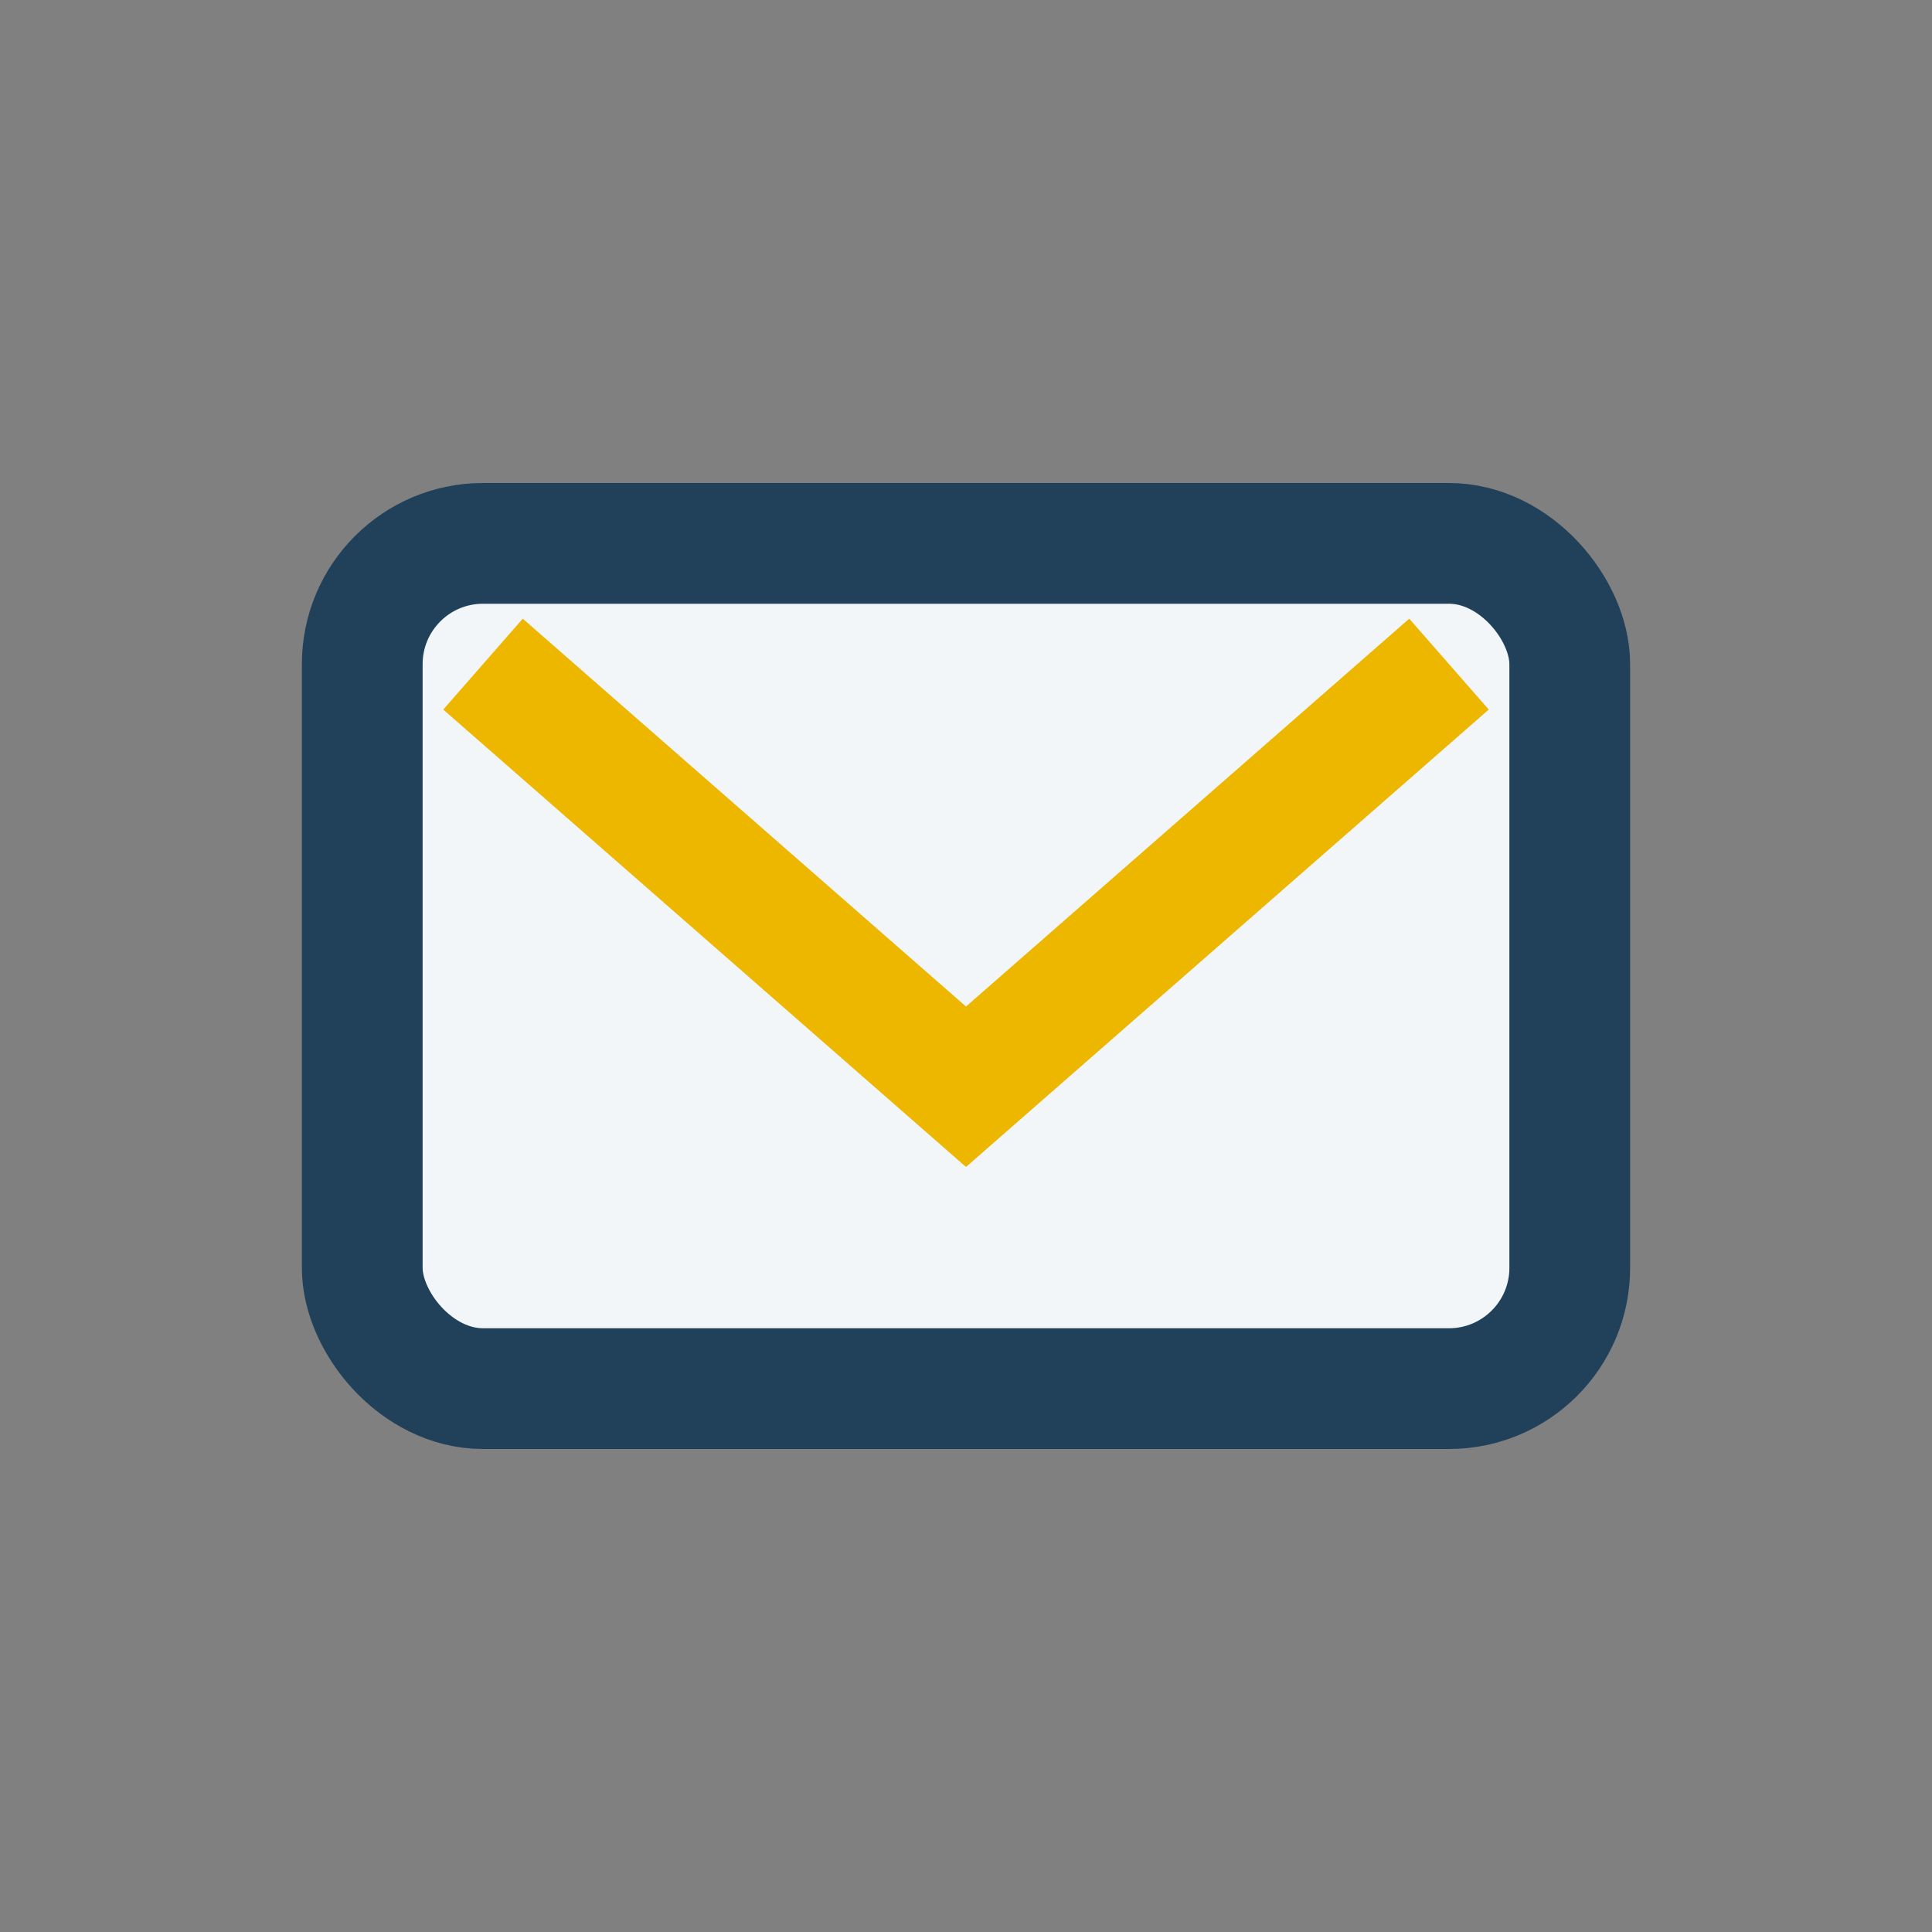
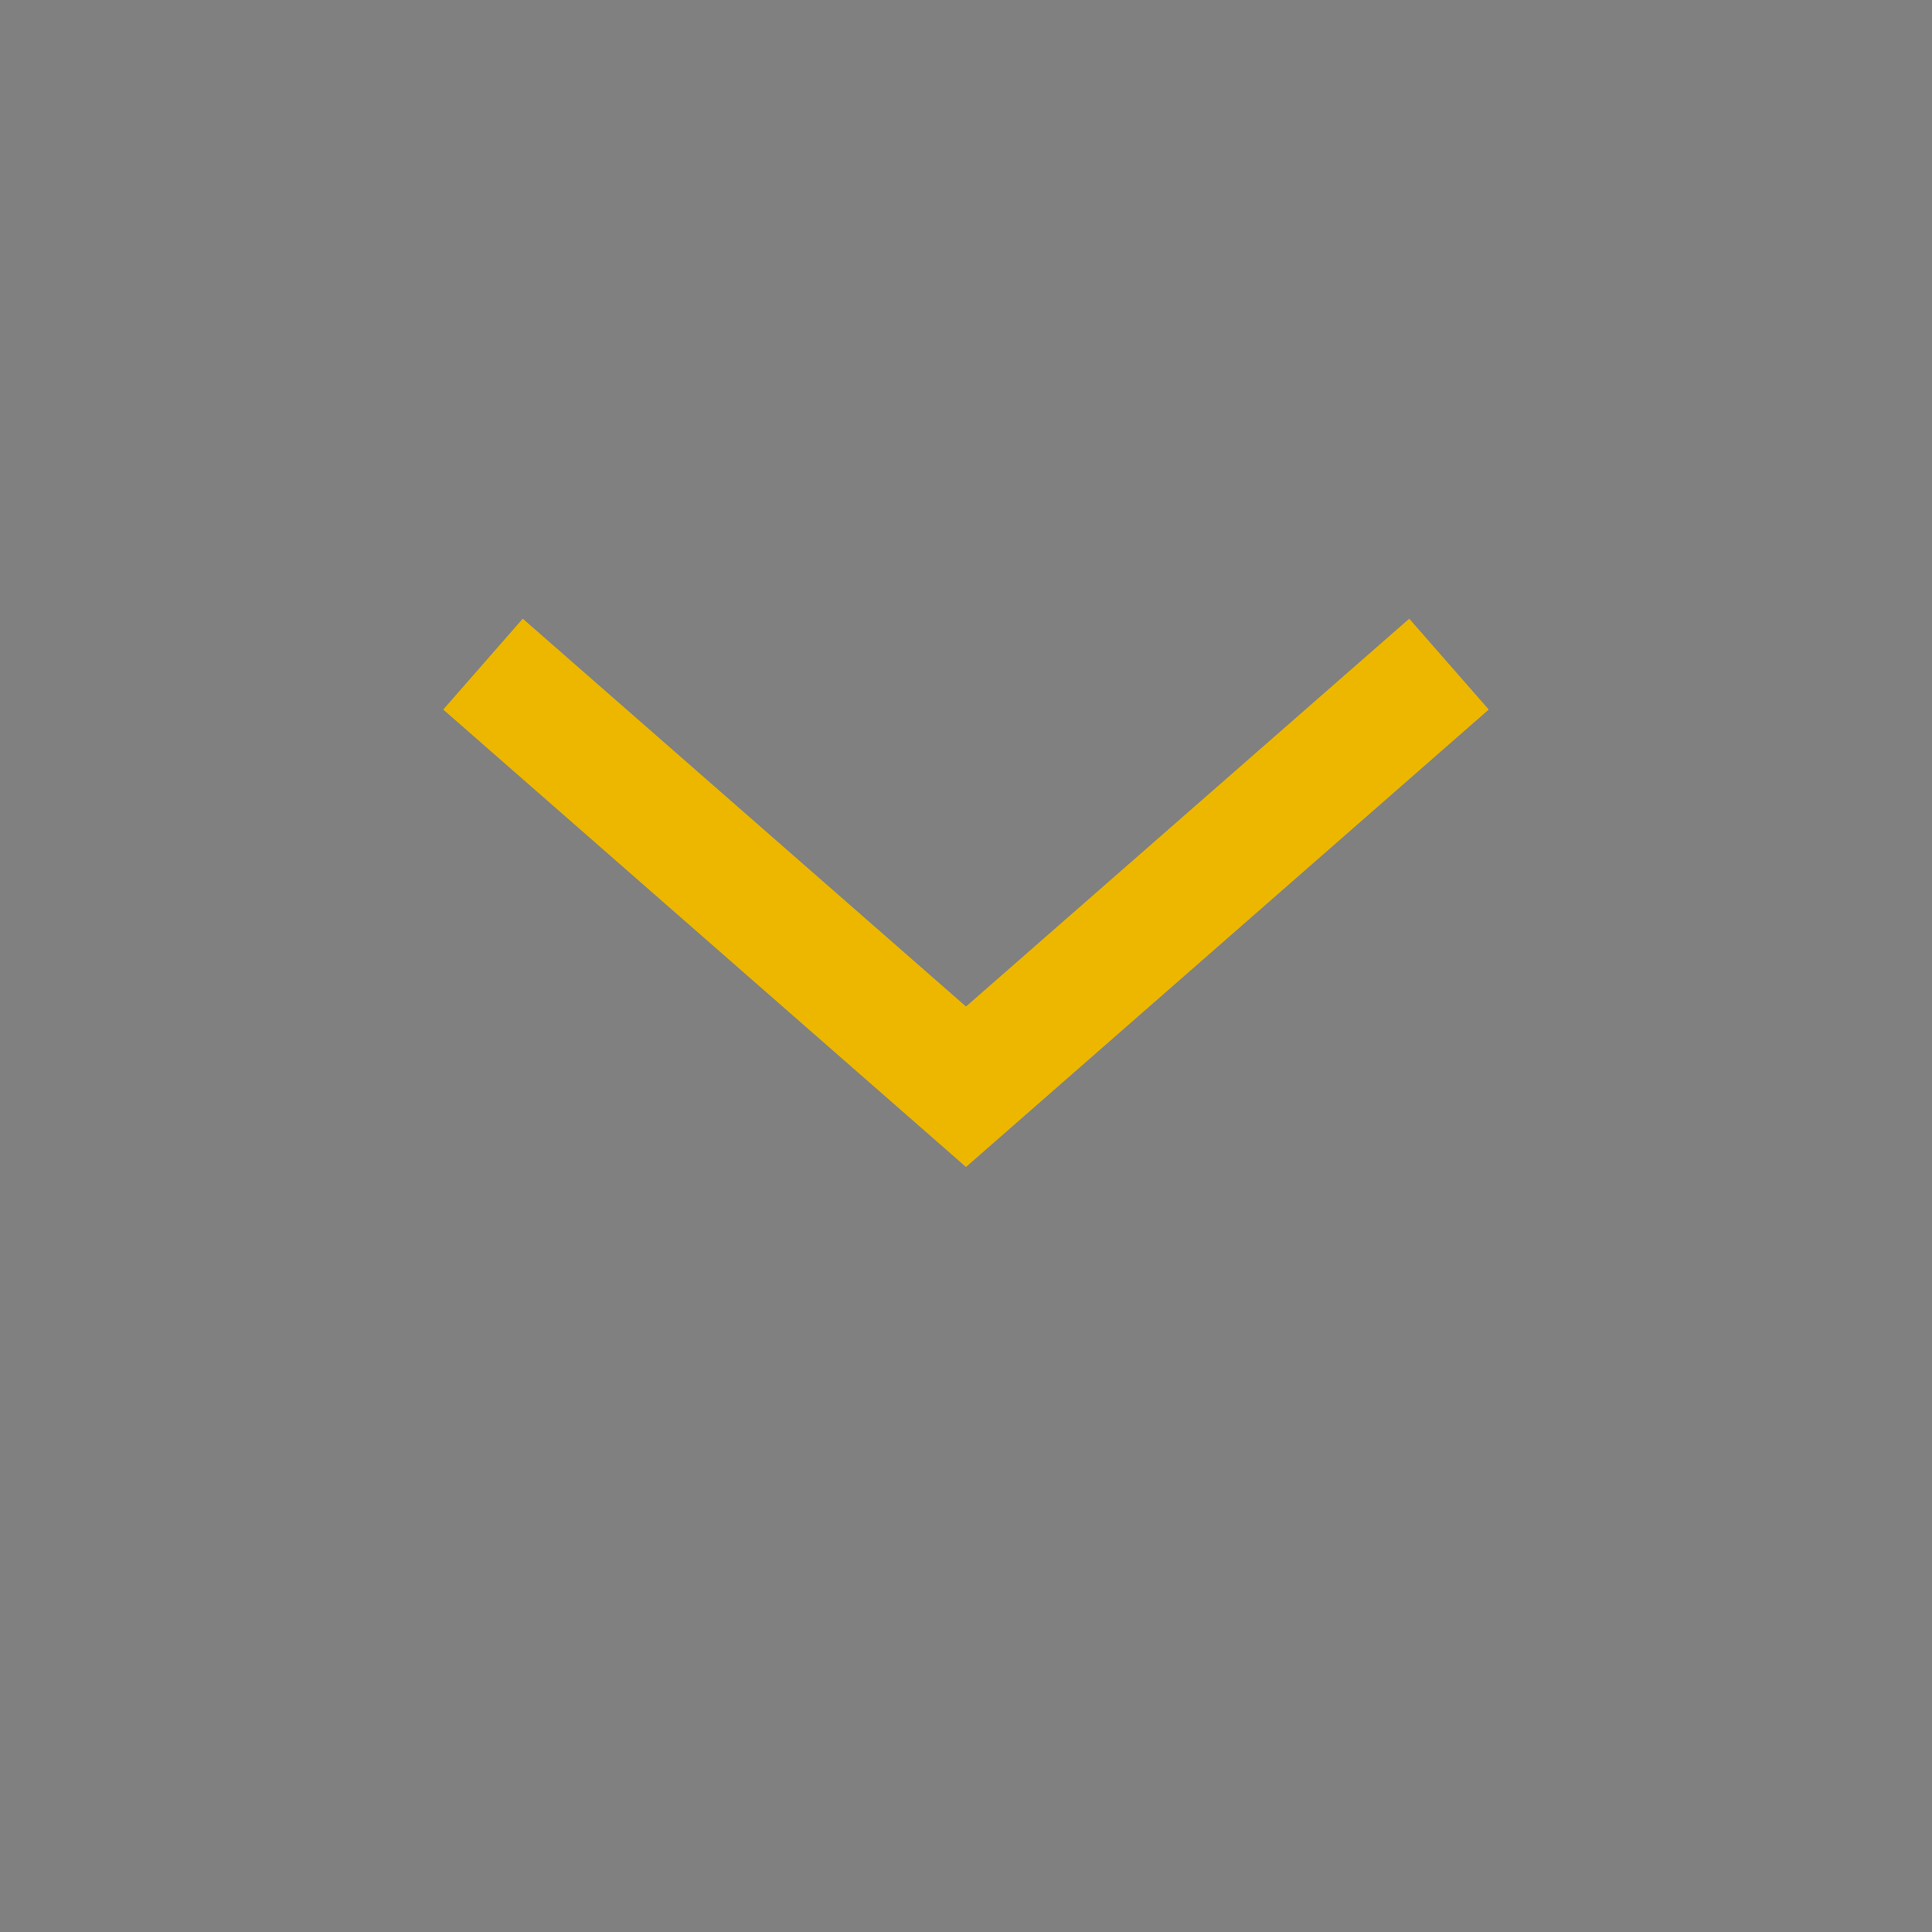
<svg xmlns="http://www.w3.org/2000/svg" width="32" height="32" viewBox="0 0 32 32">
  <rect x="0" y="0" width="32" height="32" fill="#808080" stroke="none" />
-   <rect x="6" y="9" width="20" height="14" rx="2" fill="#F3F6F9" stroke="#21415B" stroke-width="2" />
  <path d="M8 11l8 7 8-7" fill="none" stroke="#EDB700" stroke-width="2" />
</svg>